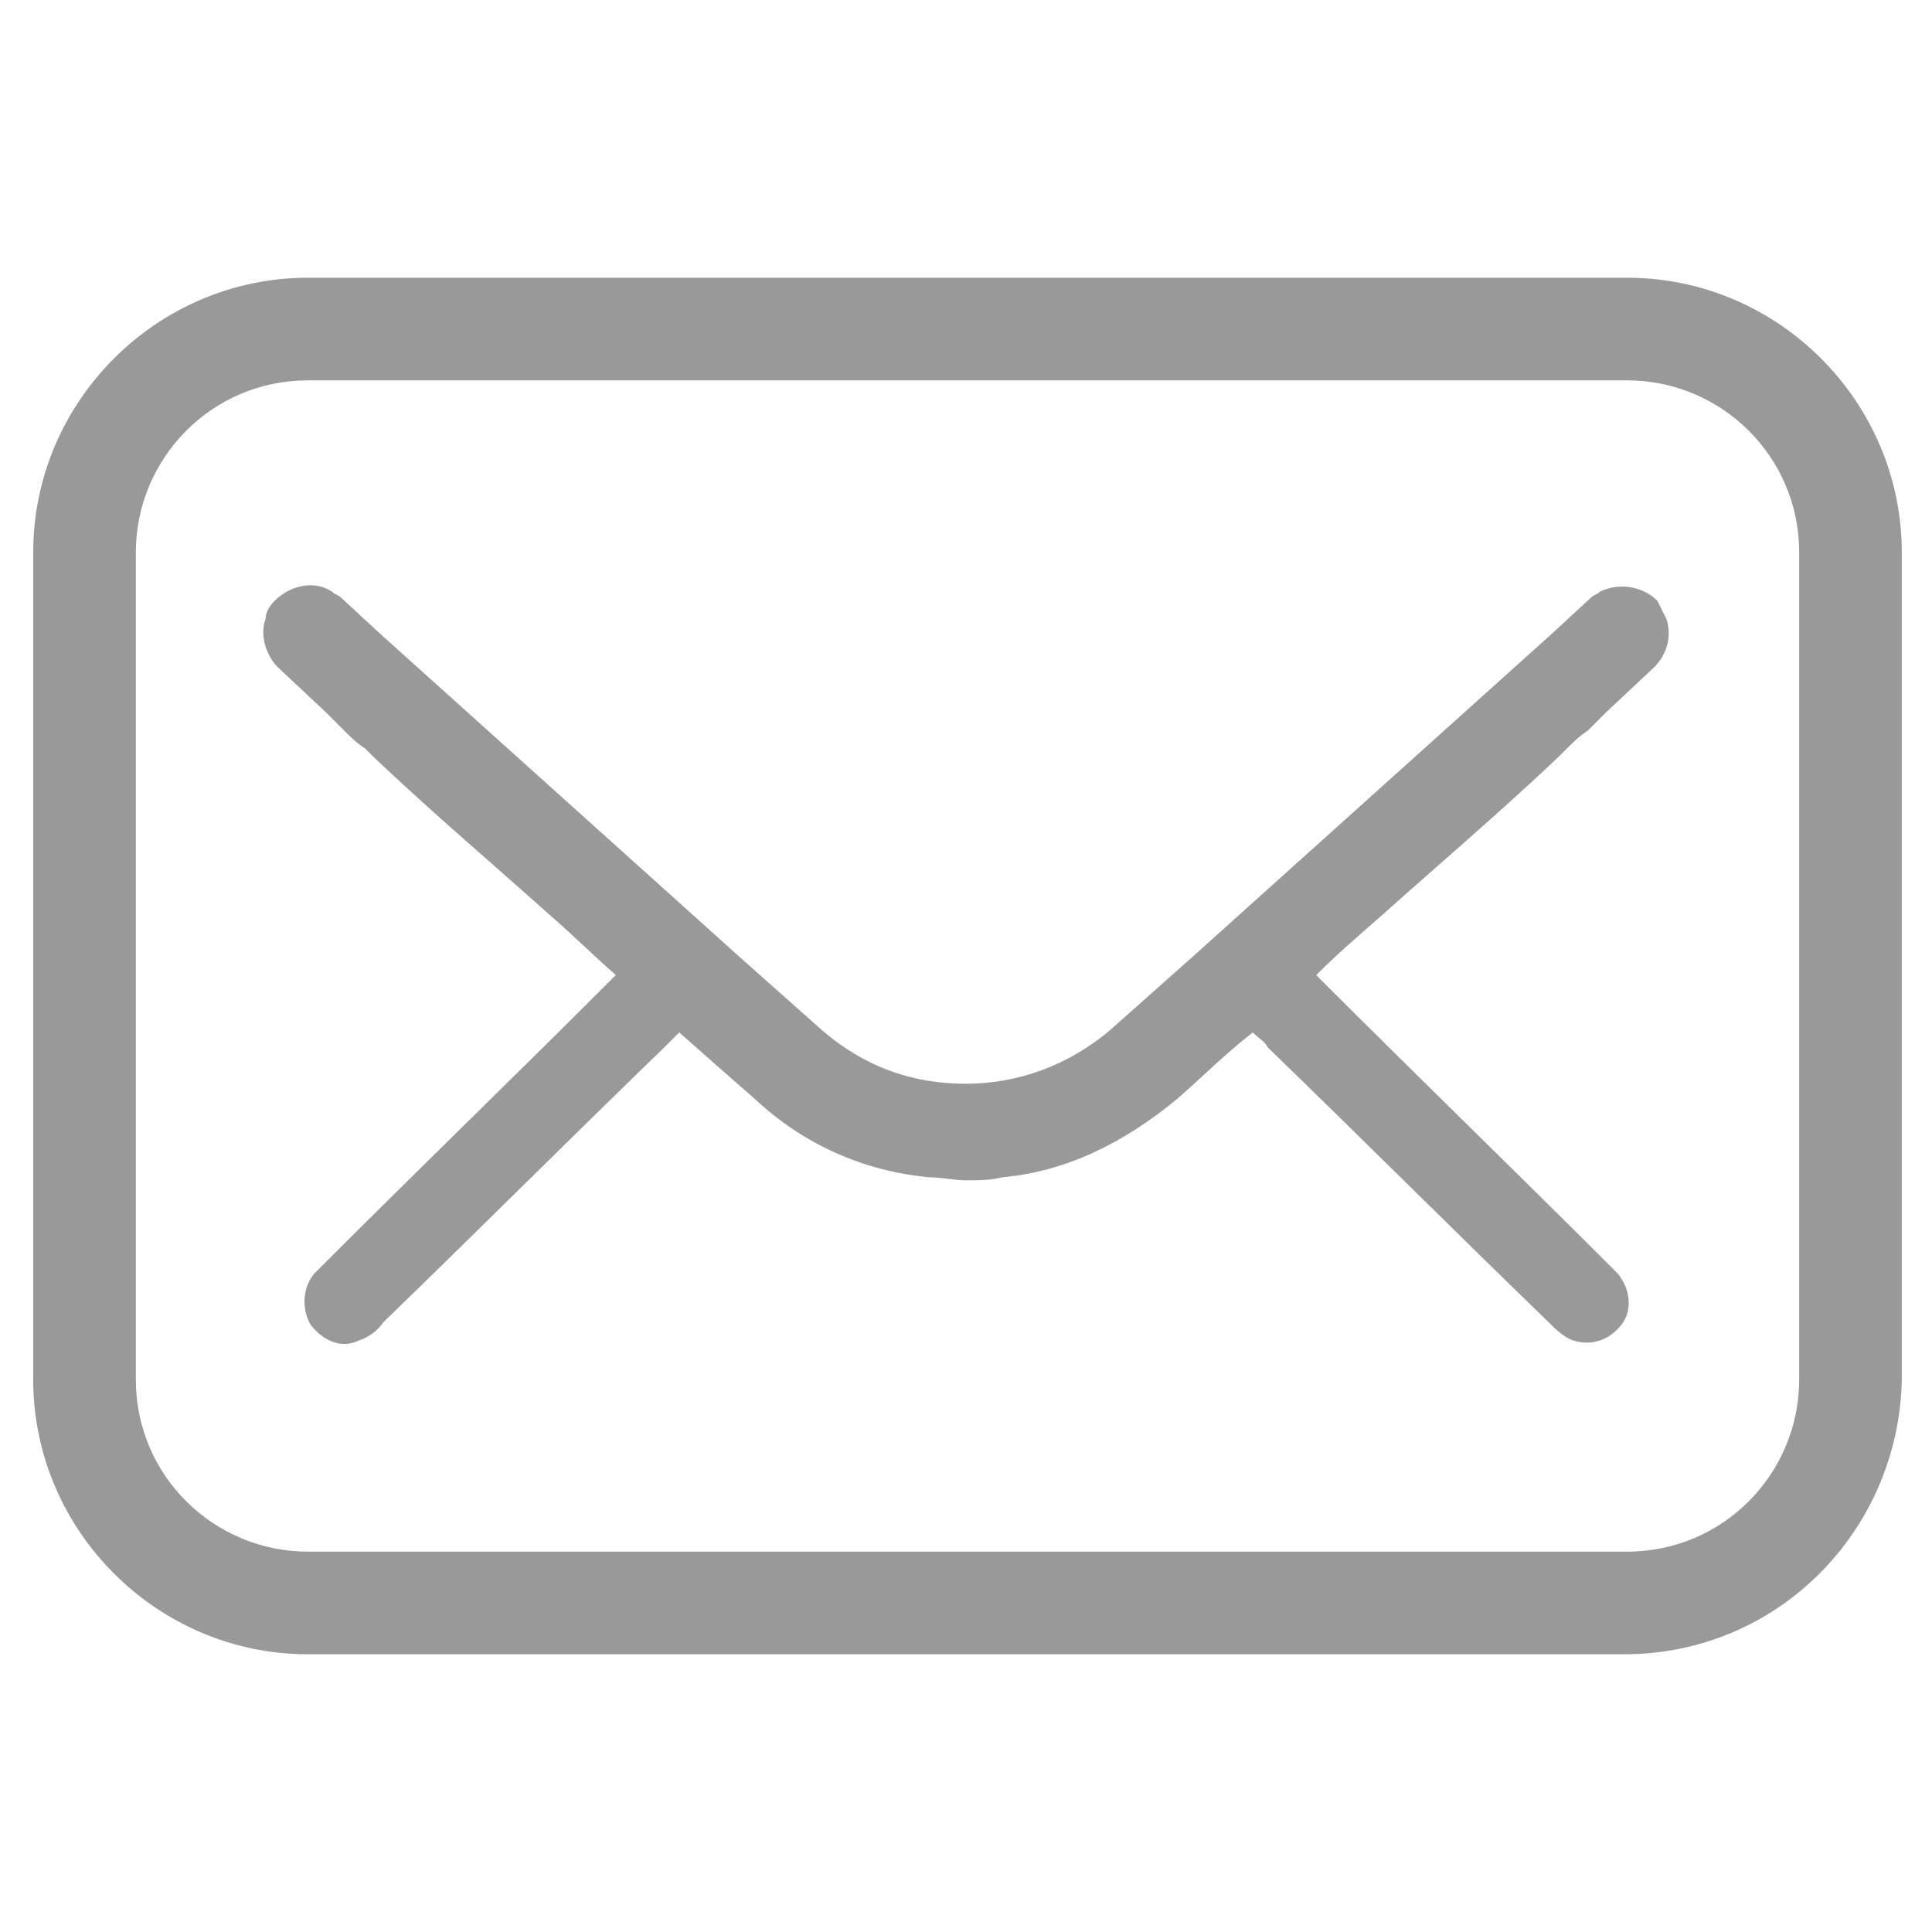
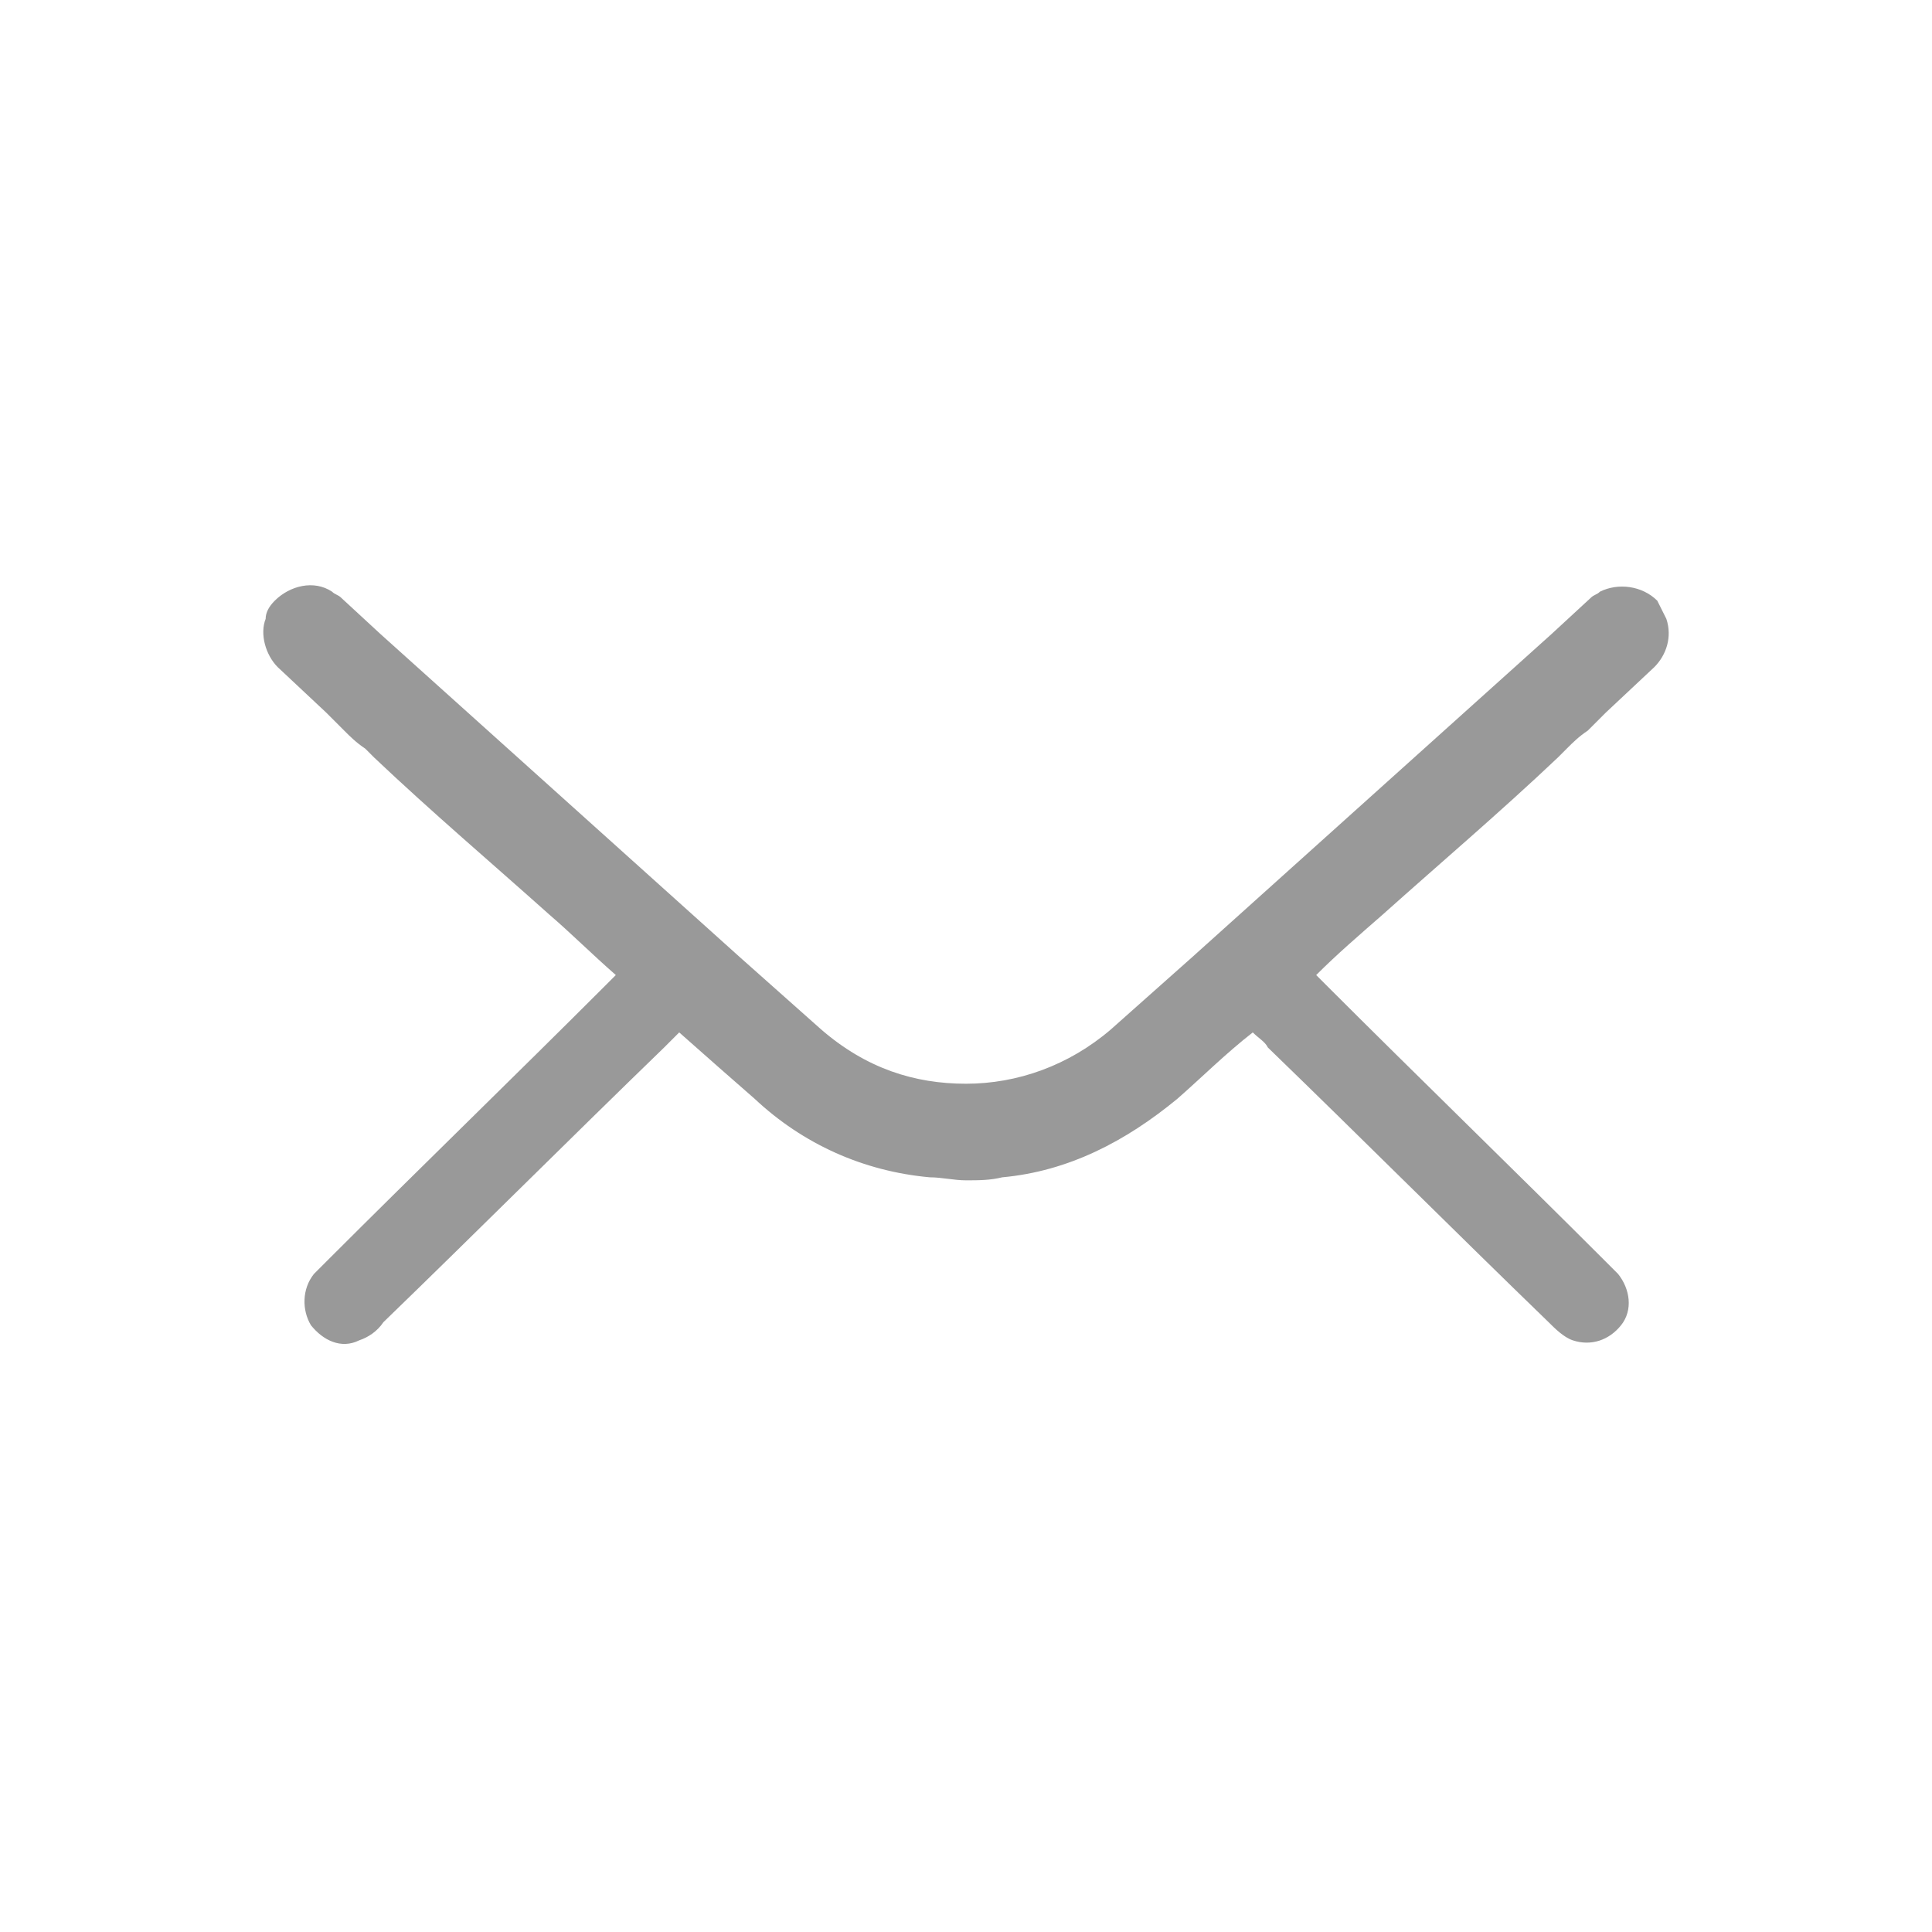
<svg xmlns="http://www.w3.org/2000/svg" version="1.1" width="512" height="512" x="0" y="0" viewBox="0 0 64 64" style="enable-background:new 0 0 512 512" xml:space="preserve" class="">
  <g>
    <g fill="#343433">
      <path d="m51.6 25.1.1-.1.2-.2c.2-.2.4-.4.7-.6l.6-.6 1.6-1.5c.4-.4.6-1 .4-1.6l-.3-.6c-.5-.5-1.3-.6-1.9-.3-.1.1-.2.1-.3.2L51.4 21c-4 3.6-7.9 7.1-11.9 10.7l-2.7 2.4c-1.4 1.2-3.1 1.8-4.8 1.8s-3.3-.5-4.8-1.8l-2.7-2.4c-4-3.6-7.9-7.1-11.9-10.7l-1.3-1.2c-.1-.1-.2-.1-.3-.2-.6-.4-1.4-.2-1.9.3-.2.2-.3.4-.3.6-.2.5 0 1.2.4 1.6l1.6 1.5.6.6c.2.2.4.4.7.6l.2.2.1.1c1.9 1.8 3.9 3.5 5.8 5.2.7.6 1.4 1.3 2.2 2l-.3.3c-3.1 3.1-6.2 6.1-9.3 9.2l-.4.4c-.4.5-.4 1.2-.1 1.7.4.5 1 .8 1.6.5.3-.1.6-.3.8-.6 3.1-3 6.2-6.1 9.3-9.1l.5-.5c.9.8 1.7 1.5 2.5 2.2 1.6 1.5 3.6 2.4 5.8 2.6.4 0 .8.1 1.2.1s.8 0 1.2-.1c2.2-.2 4.1-1.2 5.8-2.6.8-.7 1.6-1.5 2.5-2.2.2.2.4.3.5.5 3.1 3 6.2 6.1 9.3 9.1.2.2.5.5.8.6.6.2 1.2 0 1.6-.5s.3-1.2-.1-1.7l-.4-.4c-3.1-3.1-6.2-6.1-9.3-9.2l-.3-.3c.7-.7 1.4-1.3 2.2-2 1.9-1.7 3.9-3.4 5.8-5.2z" fill="#999999" opacity="1" data-original="#343433" />
-       <path d="M53.8 54.8H10.2c-5 0-9.1-4.1-9.1-9.1V18.3c0-5 4.1-9.1 9.1-9.1h43.7c5 0 9.1 4.1 9.1 9.1v27.4c-.1 5-4.1 9.1-9.2 9.1zM10.2 12.6c-3.2 0-5.7 2.6-5.7 5.7v27.4c0 3.2 2.6 5.7 5.7 5.7h43.7c3.2 0 5.7-2.6 5.7-5.7V18.3c0-3.2-2.6-5.7-5.7-5.7z" fill="#999999" opacity="1" data-original="#343433" />
    </g>
  </g>
</svg>